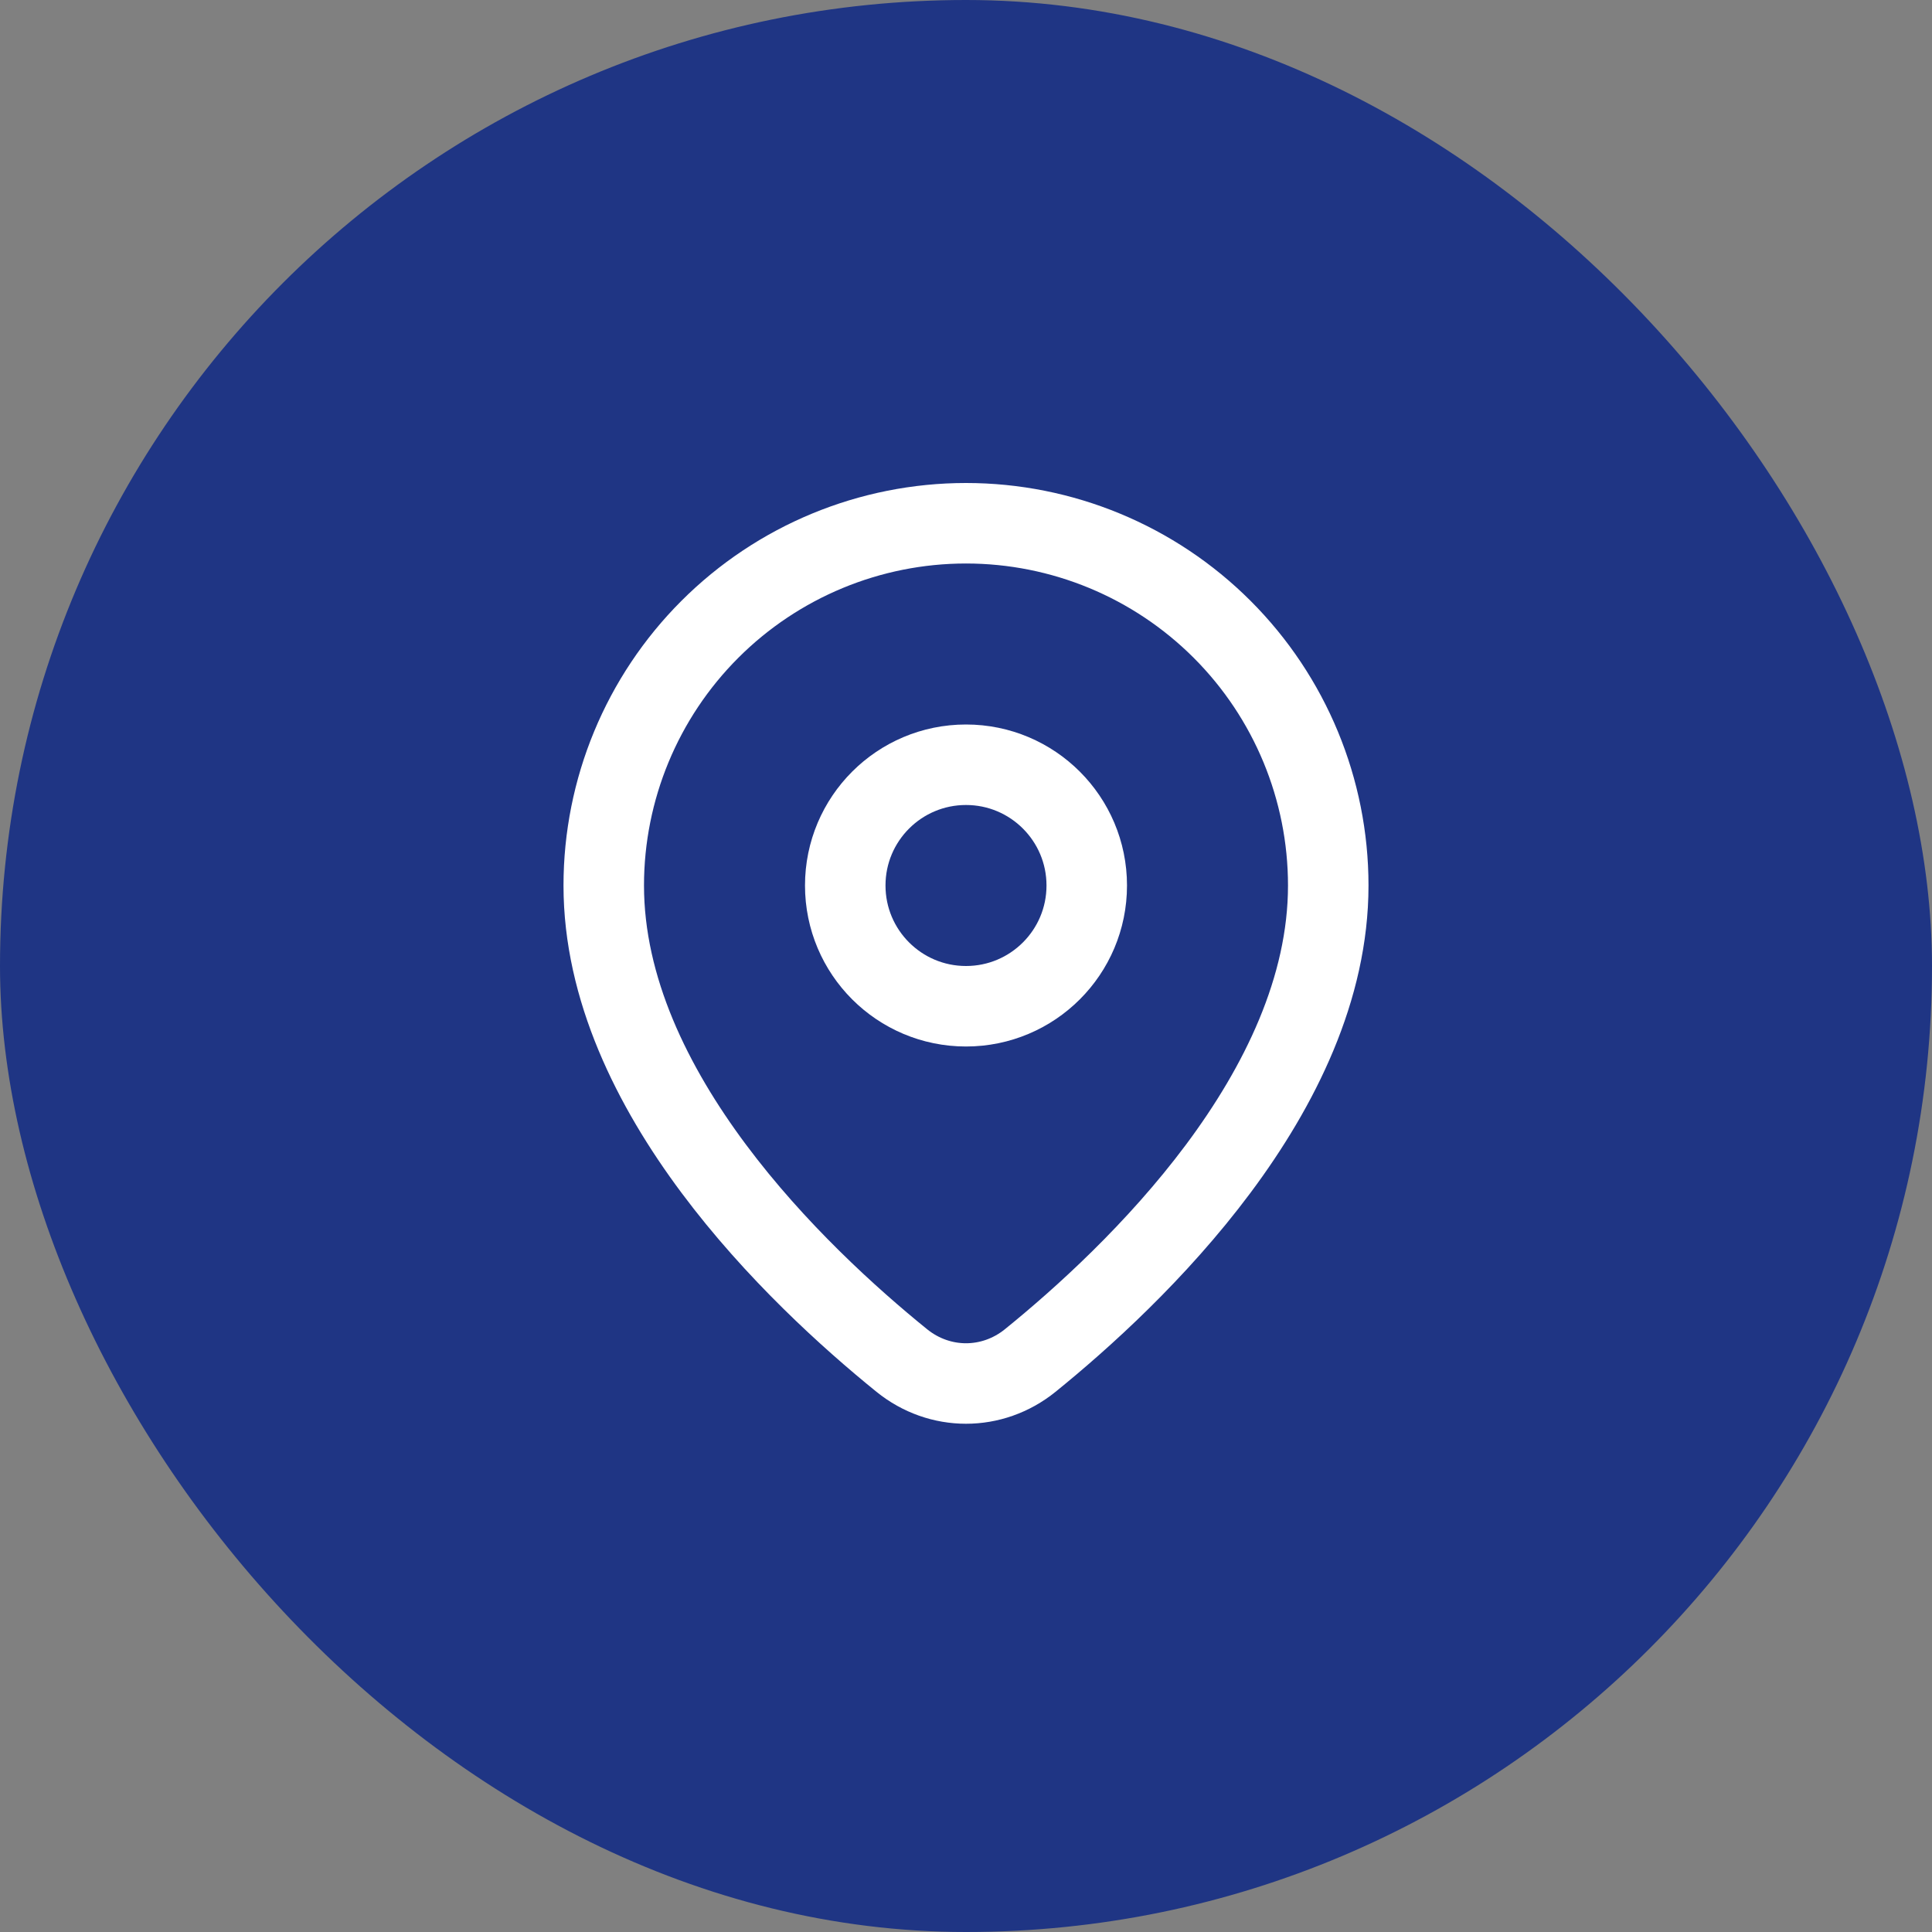
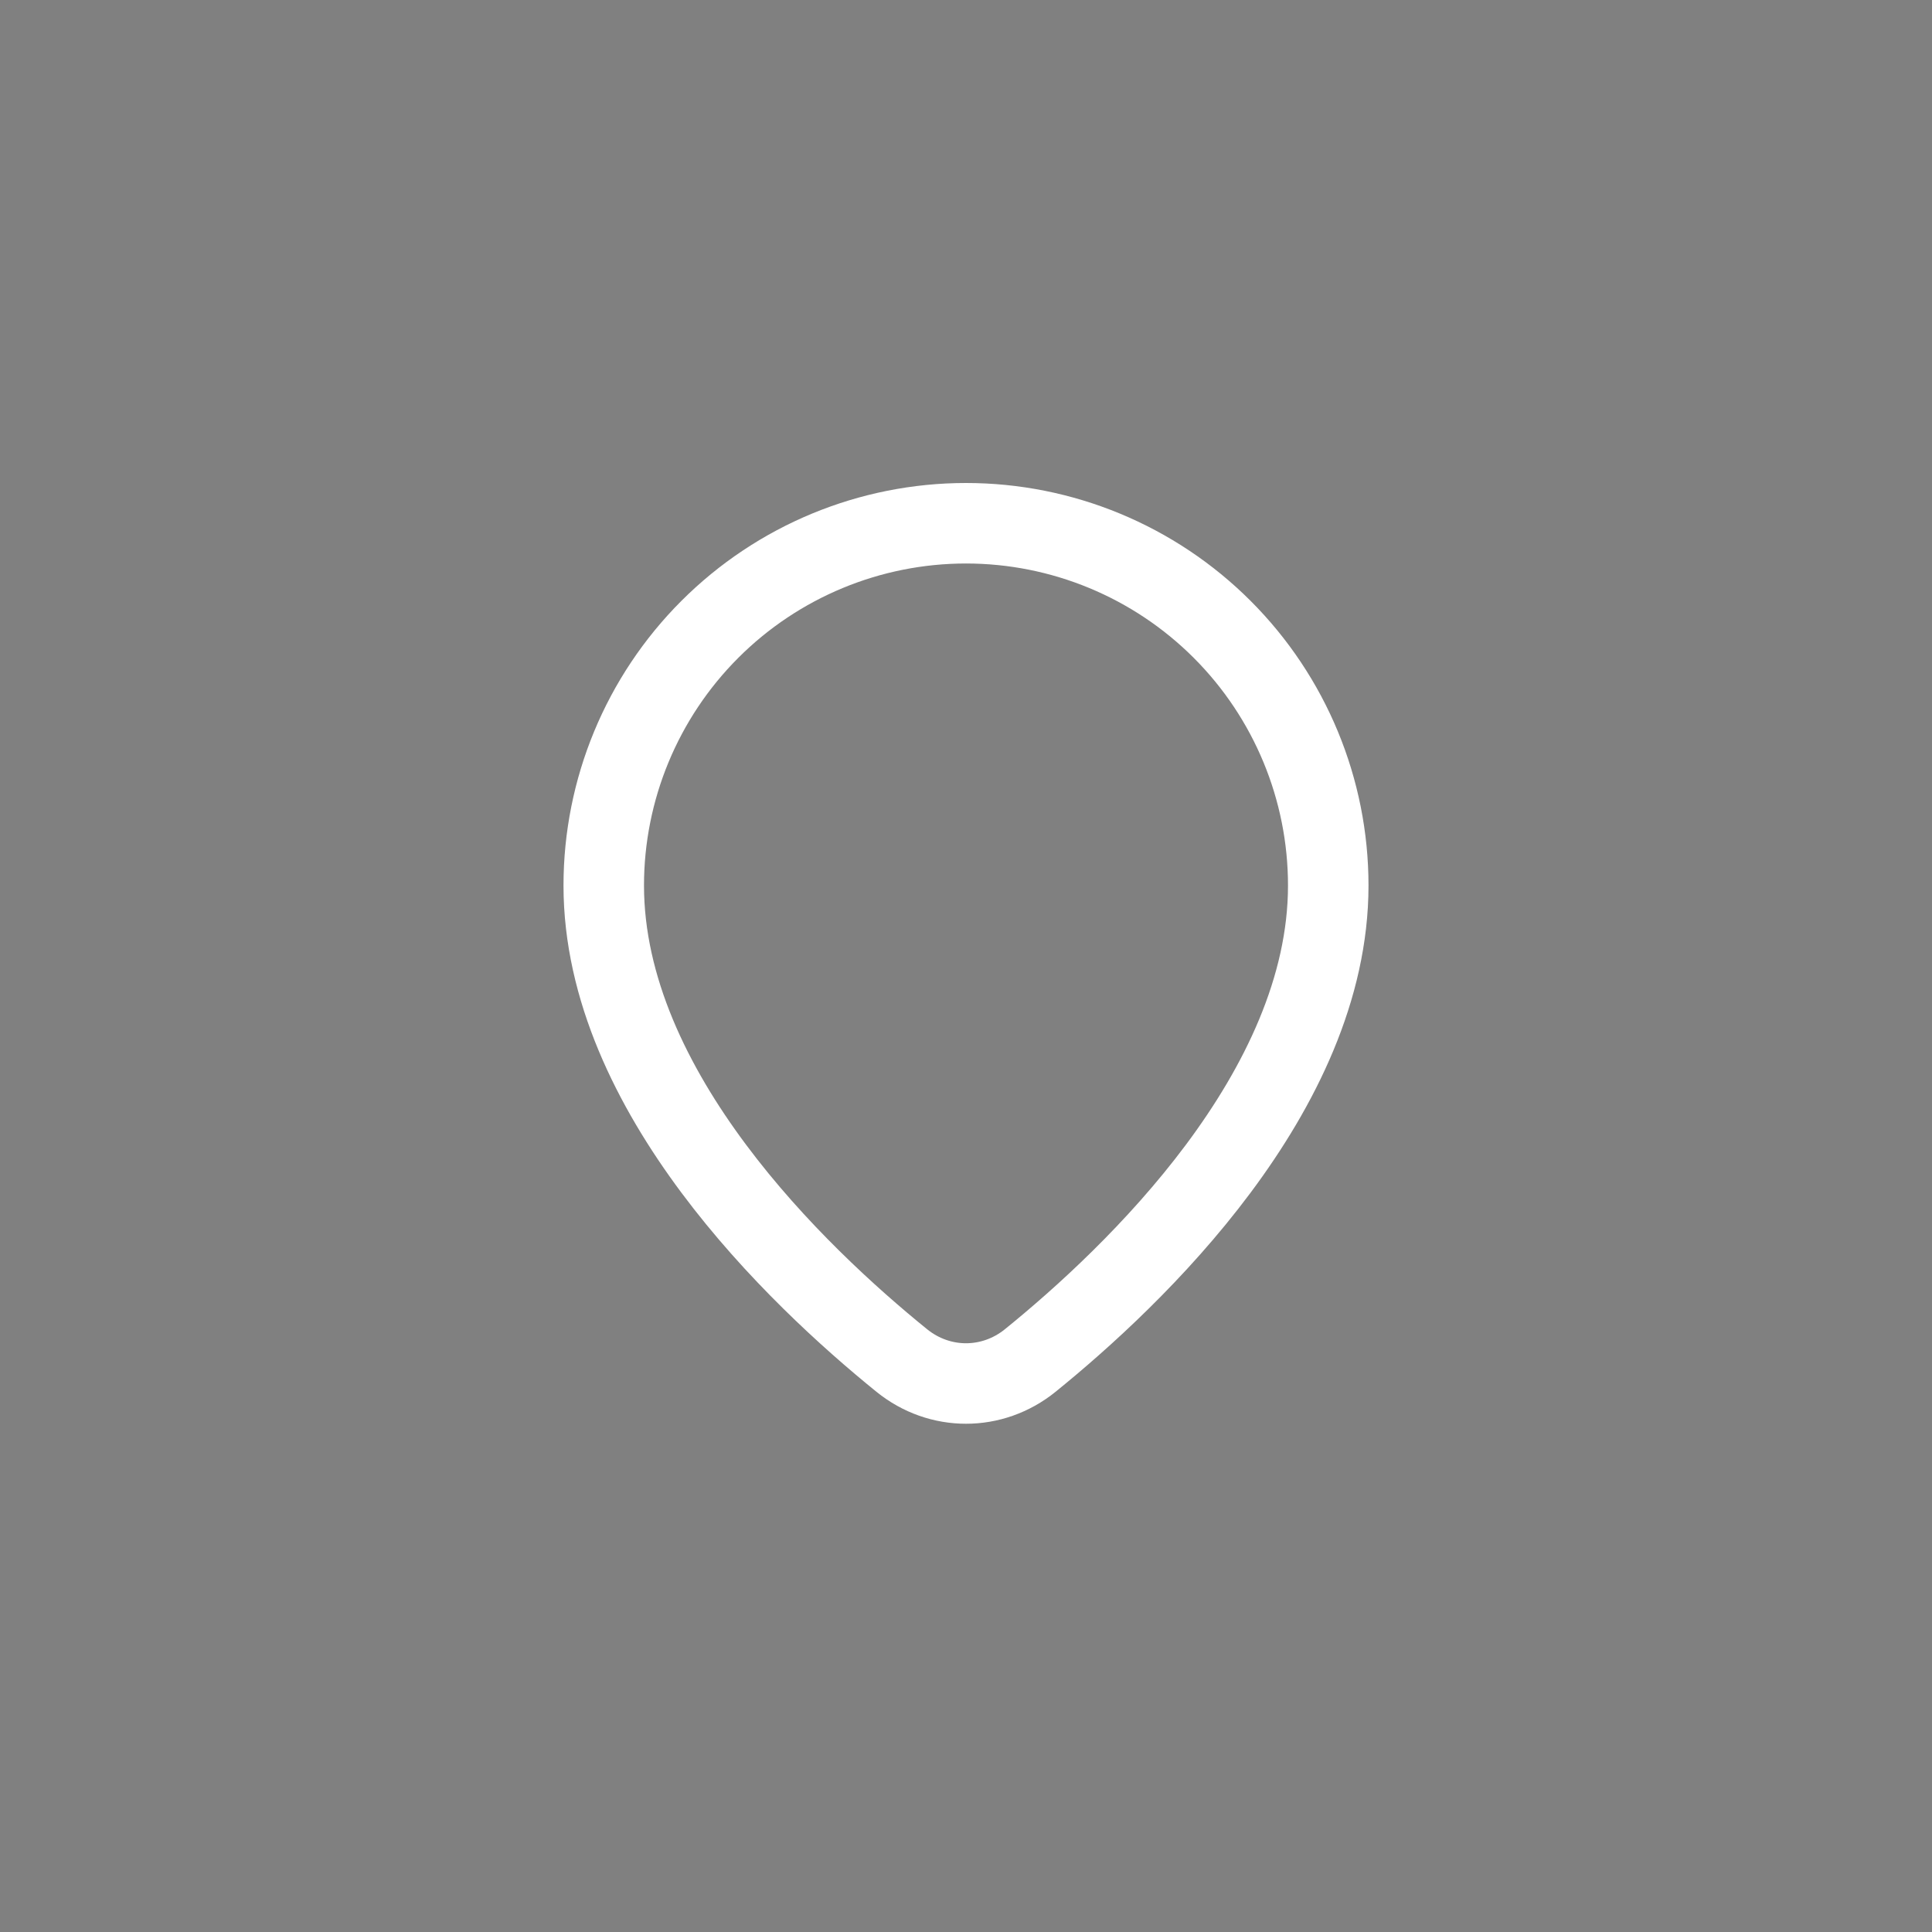
<svg xmlns="http://www.w3.org/2000/svg" width="48" height="48" viewBox="0 0 48 48" fill="none">
  <rect x="0" y="0" width="48" height="48" fill="#808080" stroke="none" />
-   <rect width="48" height="48" rx="24" fill="#1F3584" />
  <path d="M33 22C33 27.122 28.18 31.709 25.595 33.802C24.654 34.563 23.346 34.563 22.405 33.802C19.82 31.709 15 27.122 15 22C15 19.613 15.948 17.324 17.636 15.636C19.324 13.948 21.613 13 24 13C26.387 13 28.676 13.948 30.364 15.636C32.052 17.324 33 19.613 33 22Z" stroke="white" stroke-width="2" stroke-linecap="round" stroke-linejoin="round" />
-   <path d="M24 25C25.657 25 27 23.657 27 22C27 20.343 25.657 19 24 19C22.343 19 21 20.343 21 22C21 23.657 22.343 25 24 25Z" stroke="white" stroke-width="2" stroke-linecap="round" stroke-linejoin="round" />
</svg>